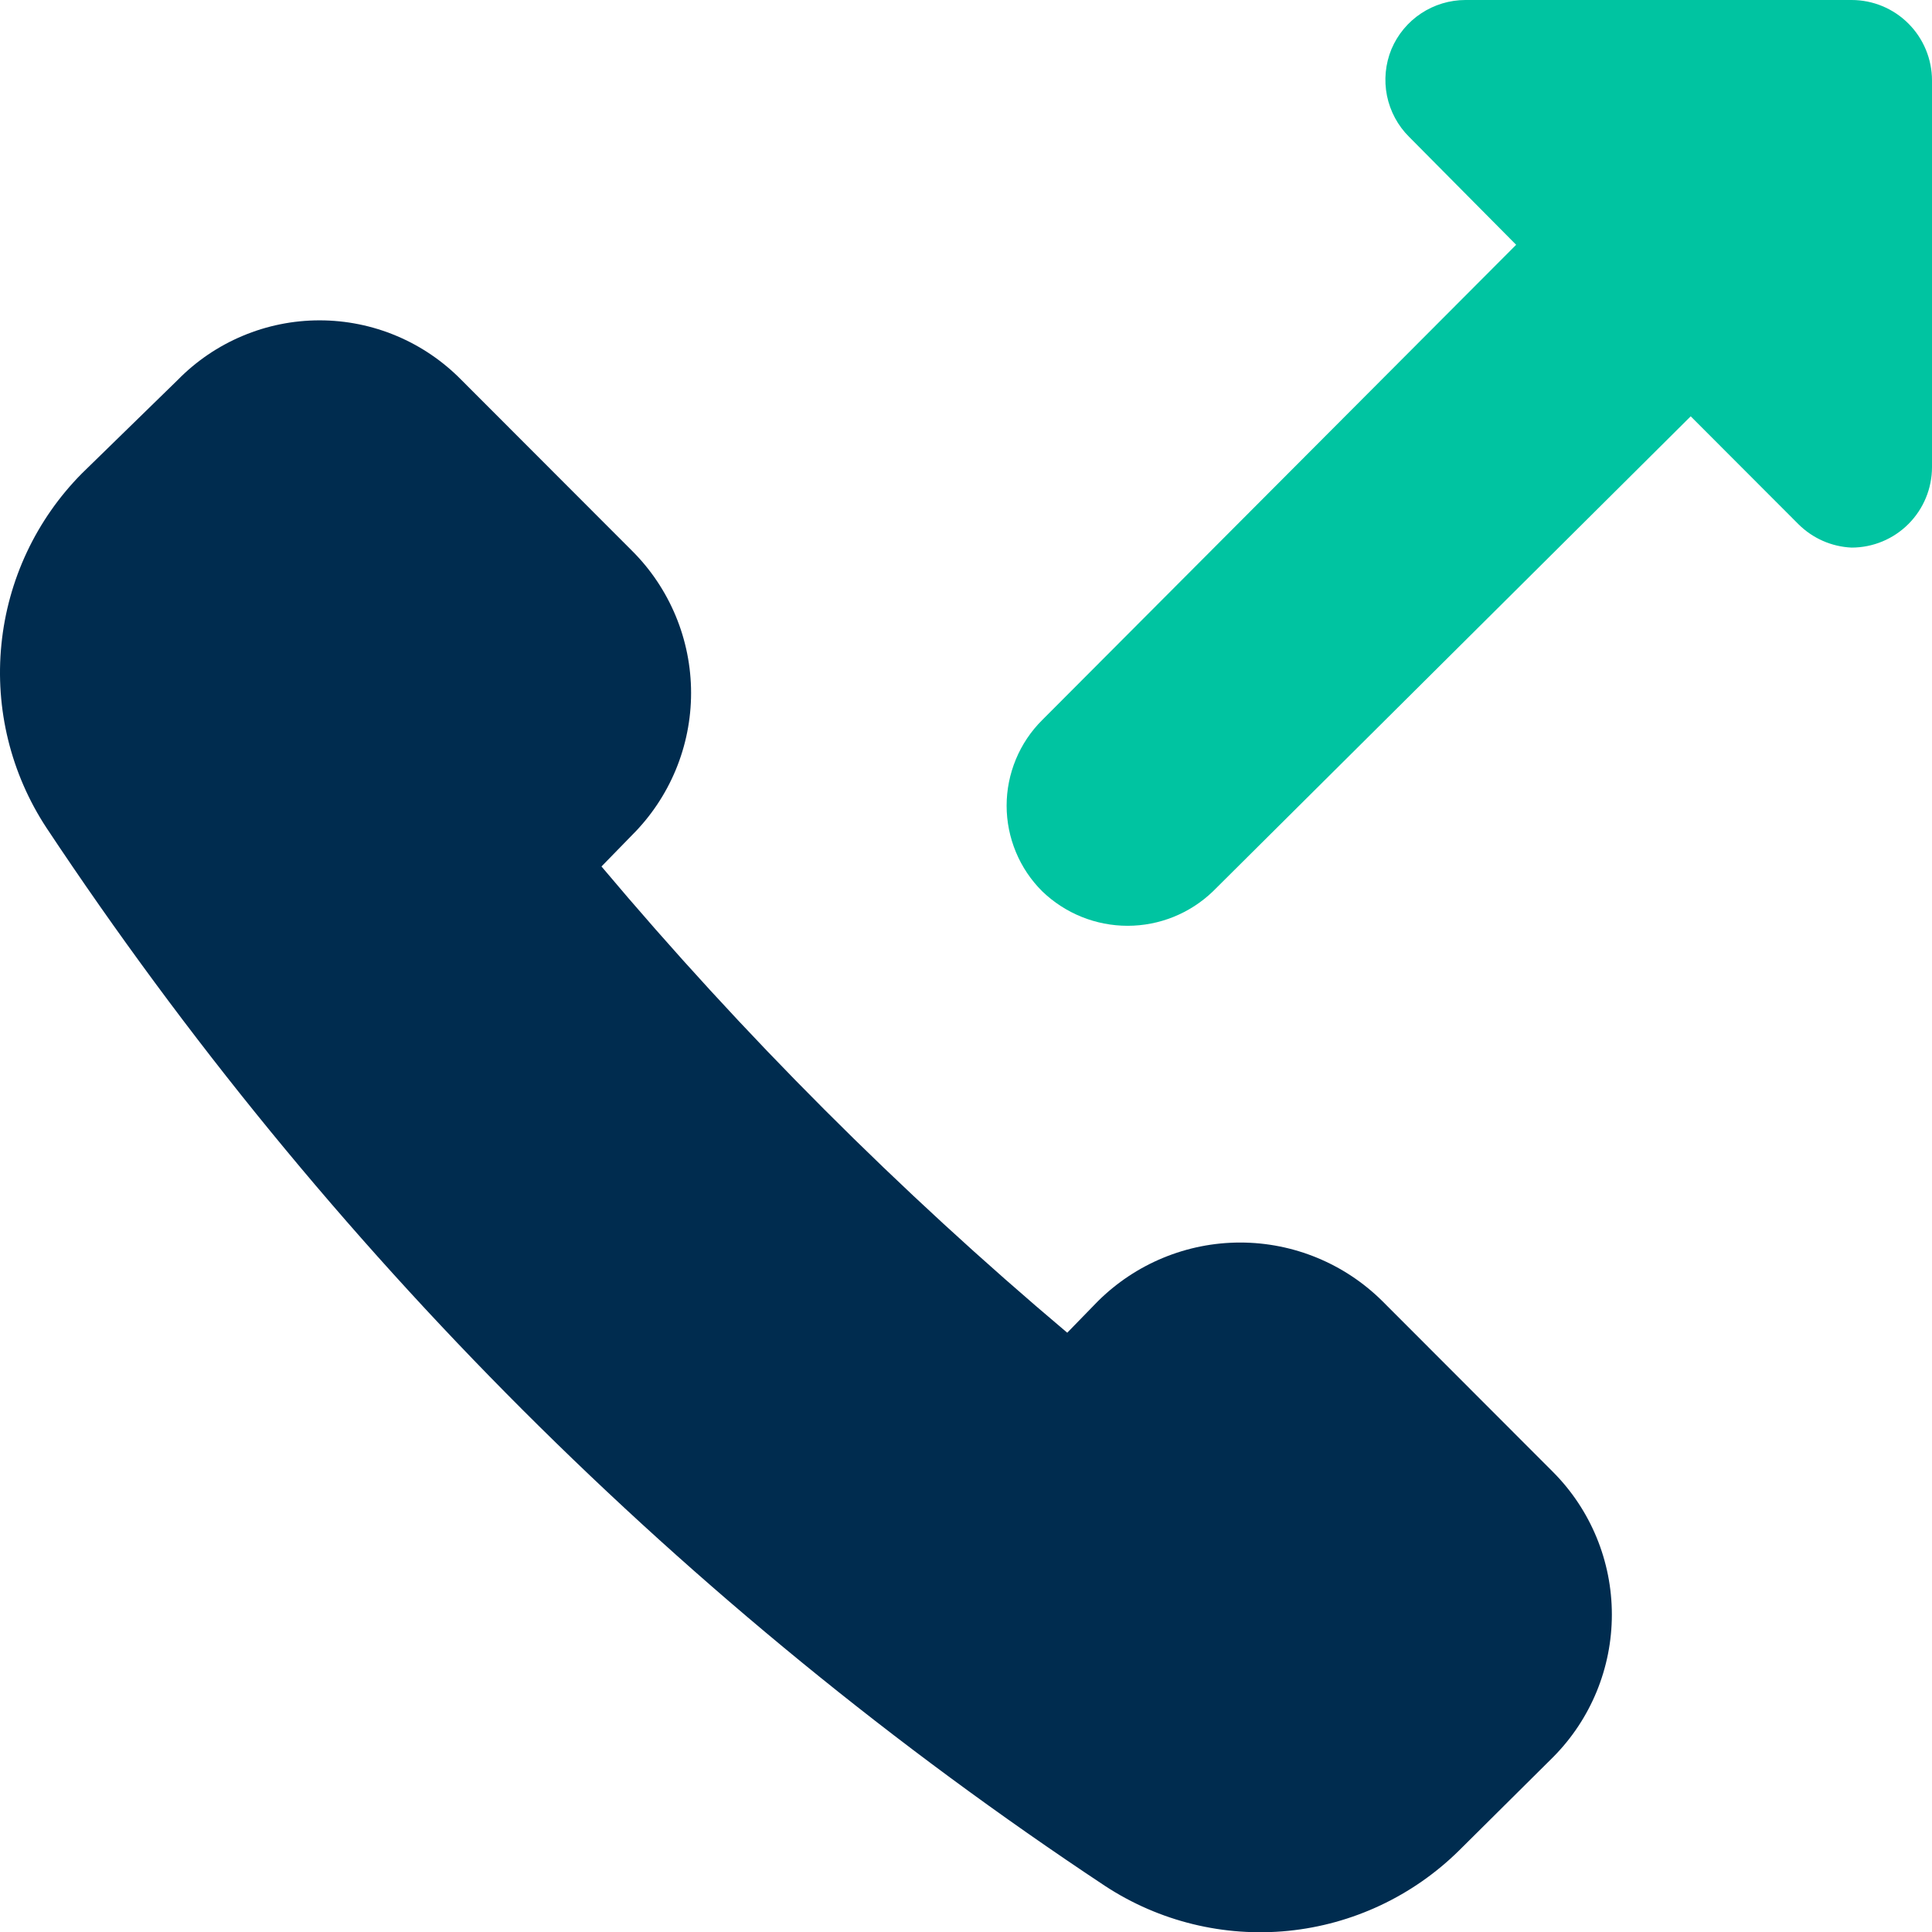
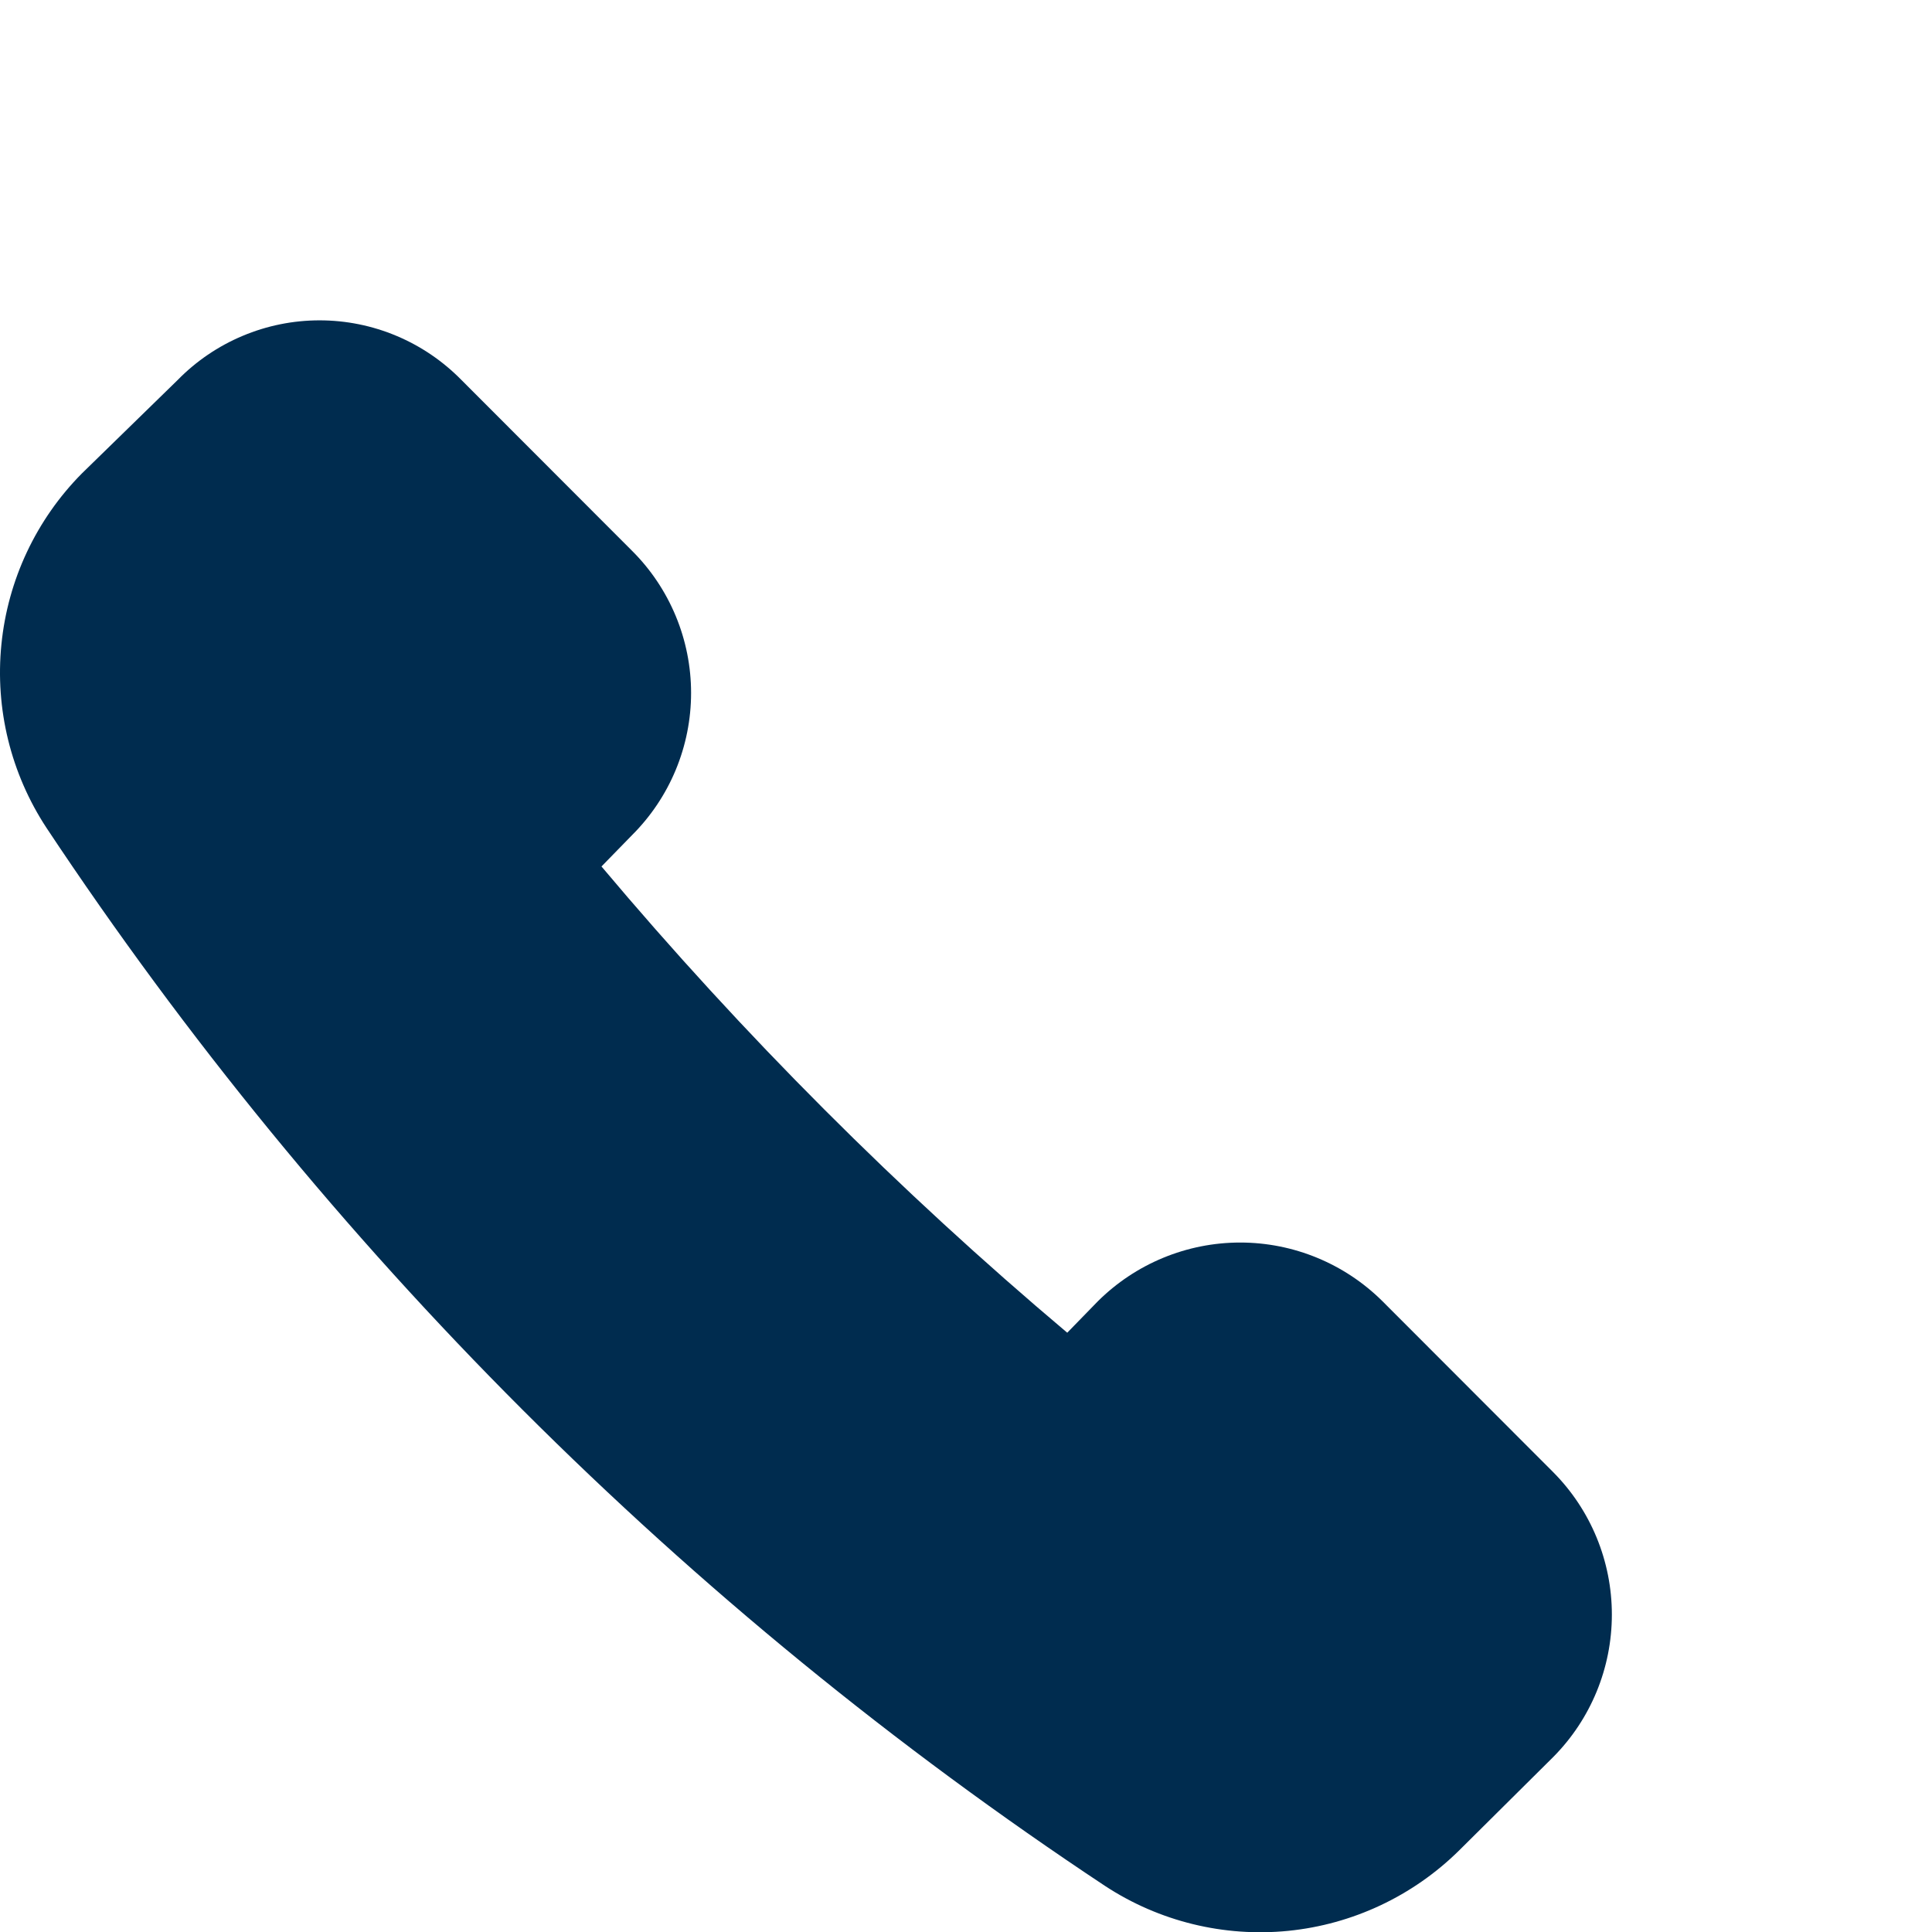
<svg xmlns="http://www.w3.org/2000/svg" viewBox="0 0 37 37" fill="none">
  <path d="M26.478 24.922C25.753 24.201 24.773 23.796 23.751 23.796C22.729 23.796 21.749 24.201 21.024 24.922L20.439 25.523C17.217 22.807 14.233 19.82 11.519 16.594L12.105 15.993C12.463 15.636 12.747 15.212 12.941 14.745C13.135 14.277 13.235 13.777 13.235 13.271C13.235 12.765 13.135 12.264 12.941 11.797C12.747 11.33 12.463 10.905 12.105 10.549L8.839 7.279C8.484 6.917 8.061 6.629 7.595 6.433C7.128 6.236 6.626 6.135 6.12 6.135C5.613 6.135 5.112 6.236 4.645 6.433C4.178 6.629 3.755 6.917 3.401 7.279L1.567 9.068C0.694 9.95 0.15 11.105 0.027 12.341C-0.097 13.576 0.208 14.816 0.89 15.854C6.227 23.897 13.12 30.788 21.163 36.118C22.2 36.798 23.439 37.101 24.672 36.978C25.905 36.854 27.059 36.311 27.942 35.44L29.744 33.651C30.465 32.926 30.869 31.944 30.869 30.921C30.869 29.898 30.465 28.917 29.744 28.192L26.478 24.922Z" fill="#002C4F" />
-   <path d="M35.46 0H28.065C27.763 0 27.467 0.09 27.215 0.257C26.963 0.424 26.766 0.662 26.648 0.941C26.532 1.223 26.502 1.534 26.562 1.833C26.623 2.132 26.77 2.407 26.987 2.622L29.036 4.688L19.962 13.787C19.745 14.002 19.573 14.258 19.456 14.54C19.339 14.822 19.278 15.124 19.278 15.43C19.278 15.735 19.339 16.038 19.456 16.319C19.573 16.601 19.745 16.857 19.962 17.072C20.401 17.494 20.986 17.73 21.595 17.73C22.204 17.73 22.789 17.494 23.228 17.072L32.379 7.973L34.443 10.04C34.715 10.31 35.077 10.47 35.46 10.487C35.868 10.487 36.26 10.325 36.549 10.035C36.838 9.746 37 9.354 37 8.945V1.542C37 1.133 36.838 0.741 36.549 0.452C36.26 0.162 35.868 0 35.46 0Z" fill="#00C4A1" />
</svg>